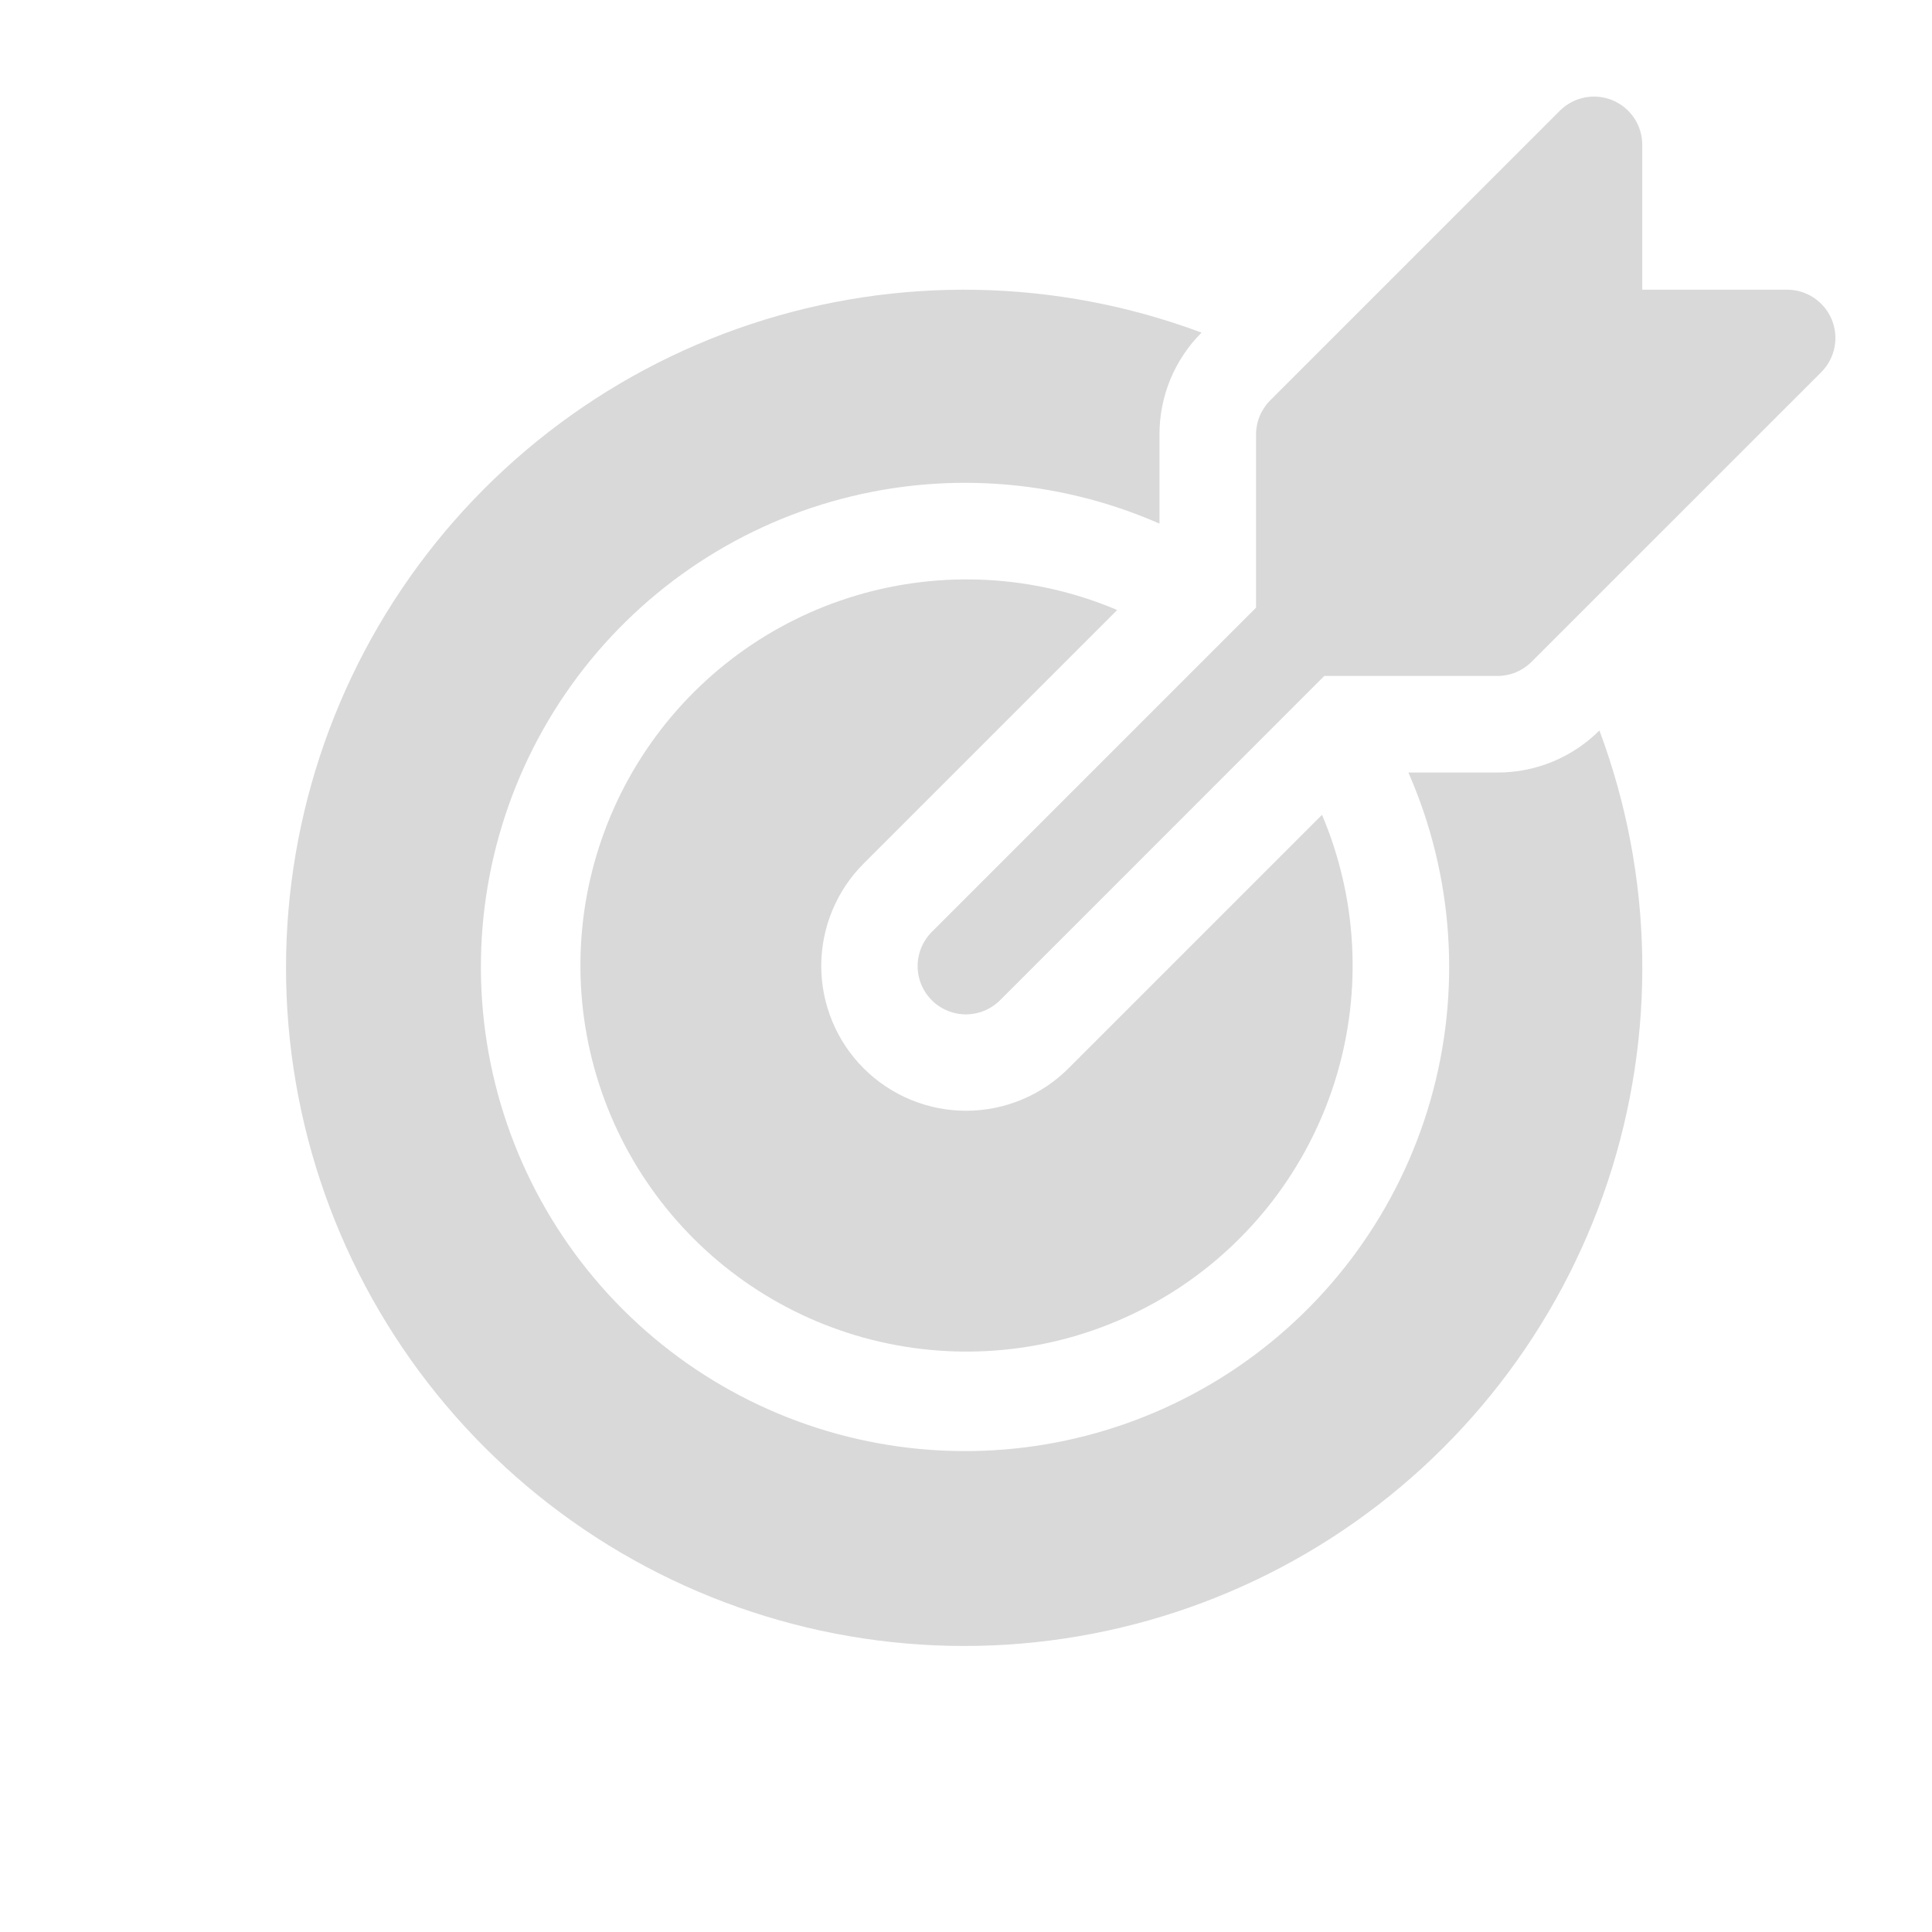
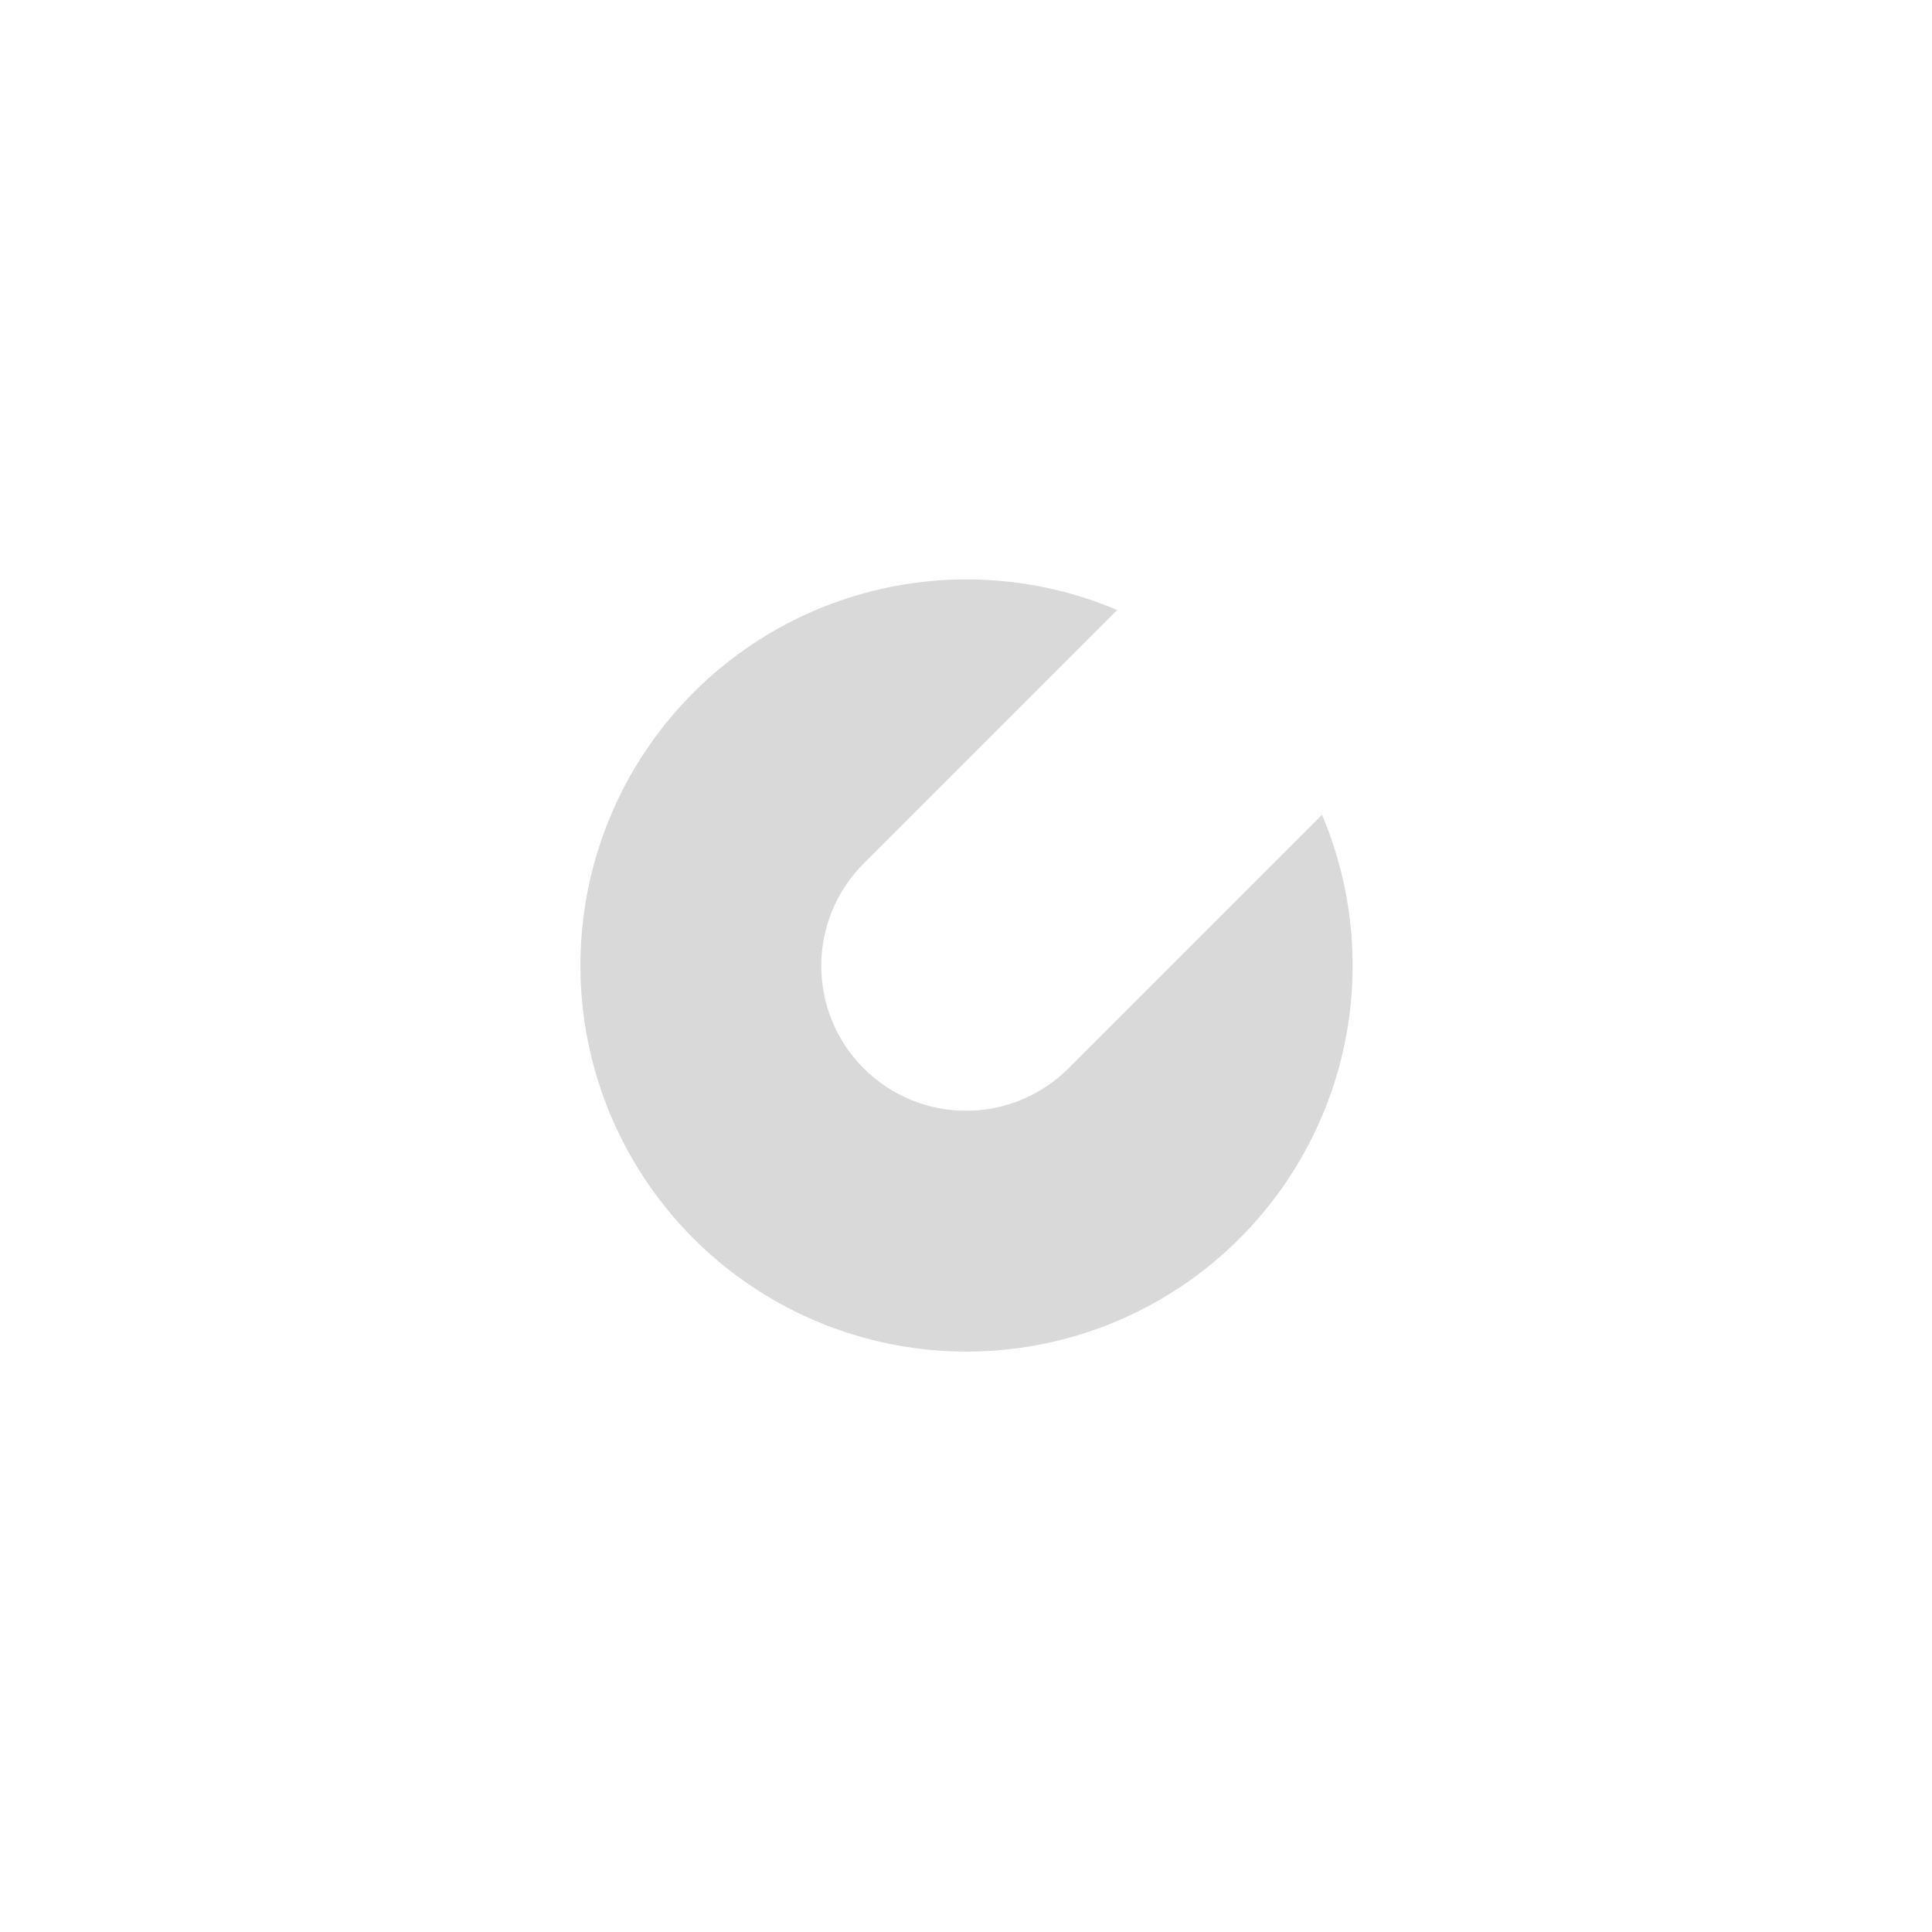
<svg xmlns="http://www.w3.org/2000/svg" width="55" height="55" viewBox="0 0 55 55" fill="none">
-   <path d="M35.757 12.371V17.299L26.538 26.518C26.408 26.645 26.304 26.797 26.233 26.964C26.162 27.132 26.124 27.312 26.123 27.494C26.122 27.675 26.157 27.856 26.226 28.024C26.295 28.192 26.397 28.346 26.526 28.474C26.654 28.603 26.807 28.705 26.976 28.774C27.144 28.843 27.324 28.878 27.506 28.877C27.688 28.875 27.868 28.838 28.036 28.767C28.203 28.696 28.355 28.592 28.482 28.462L37.7 19.243H42.629C42.81 19.243 42.988 19.208 43.155 19.139C43.322 19.069 43.473 18.968 43.601 18.84L51.848 10.594C52.04 10.401 52.171 10.156 52.224 9.89C52.277 9.623 52.25 9.347 52.146 9.096C52.042 8.845 51.865 8.63 51.639 8.479C51.413 8.328 51.148 8.247 50.876 8.247H46.752V4.124C46.752 3.852 46.672 3.586 46.521 3.36C46.37 3.134 46.155 2.958 45.904 2.854C45.653 2.75 45.377 2.723 45.11 2.776C44.843 2.829 44.598 2.96 44.406 3.152L36.159 11.399C36.032 11.526 35.93 11.678 35.861 11.845C35.792 12.011 35.757 12.19 35.757 12.371Z" fill="#D9D9D9" />
-   <path d="M33.008 12.371C33.007 11.832 33.112 11.299 33.317 10.8C33.523 10.303 33.824 9.85 34.205 9.469C30.076 7.926 25.543 7.842 21.359 9.232C17.176 10.623 13.595 13.403 11.21 17.11C8.826 20.818 7.782 25.23 8.253 29.613C8.723 33.996 10.68 38.086 13.797 41.203C16.914 44.32 21.004 46.277 25.387 46.747C29.77 47.218 34.182 46.174 37.89 43.79C41.597 41.405 44.377 37.824 45.768 33.641C47.158 29.457 47.075 24.924 45.532 20.795C45.15 21.176 44.698 21.477 44.2 21.683C43.702 21.888 43.168 21.993 42.629 21.992H40.094C41.385 24.935 41.607 28.235 40.722 31.324C39.837 34.413 37.9 37.095 35.247 38.908C32.594 40.72 29.391 41.549 26.192 41.25C22.993 40.952 19.999 39.545 17.727 37.273C15.455 35.001 14.048 32.007 13.75 28.808C13.451 25.609 14.28 22.406 16.092 19.753C17.905 17.1 20.587 15.164 23.676 14.278C26.765 13.393 30.065 13.615 33.008 14.906V12.371Z" fill="#D9D9D9" />
  <path d="M31.804 17.366C29.456 16.37 26.834 16.223 24.389 16.948C21.944 17.673 19.827 19.227 18.401 21.342C16.975 23.457 16.329 26.002 16.574 28.541C16.819 31.079 17.939 33.454 19.743 35.258C21.546 37.062 23.921 38.182 26.46 38.426C28.999 38.671 31.544 38.026 33.659 36.6C35.774 35.174 37.327 33.057 38.053 30.612C38.778 28.166 38.63 25.545 37.635 23.196L30.426 30.405C30.044 30.79 29.589 31.095 29.088 31.304C28.587 31.513 28.051 31.62 27.508 31.621C26.966 31.622 26.428 31.516 25.927 31.308C25.426 31.101 24.971 30.797 24.587 30.414C24.203 30.03 23.899 29.575 23.692 29.073C23.485 28.572 23.379 28.035 23.379 27.492C23.38 26.95 23.488 26.413 23.697 25.912C23.905 25.412 24.21 24.957 24.595 24.575L31.804 17.366Z" fill="#D9D9D9" />
</svg>